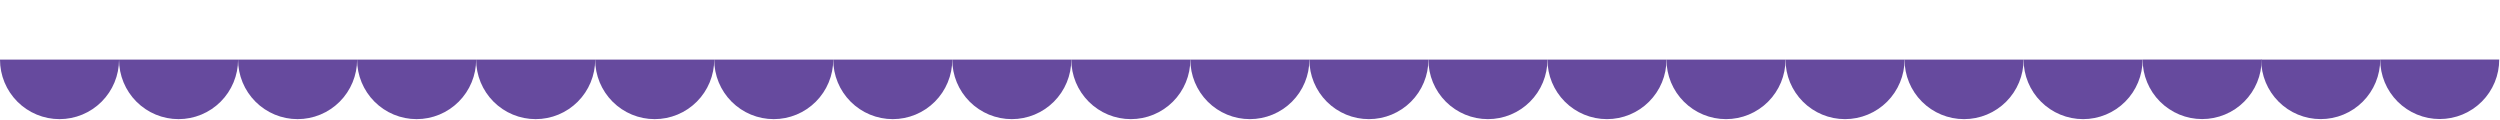
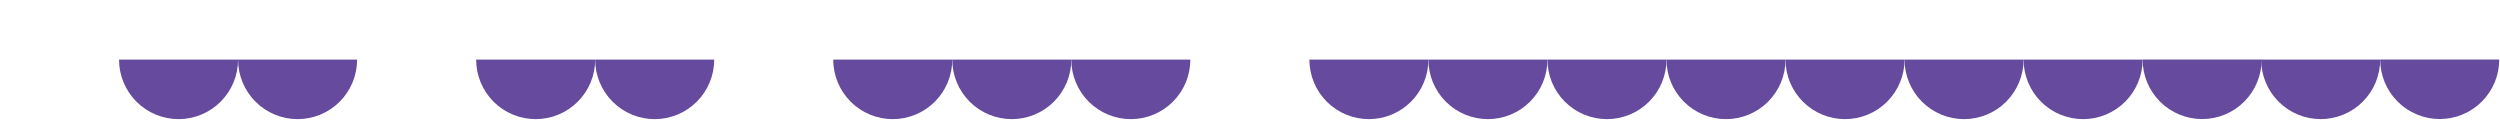
<svg xmlns="http://www.w3.org/2000/svg" width="1455" height="70" viewBox="0 0 1455 70" fill="none">
-   <path d="M-0 34.693C-0 39.242 0.896 43.746 2.636 47.949C4.377 52.151 6.929 55.97 10.145 59.187C13.362 62.403 17.18 64.954 21.383 66.695C25.585 68.436 30.09 69.332 34.639 69.332C39.187 69.332 43.692 68.436 47.894 66.695C52.097 64.954 55.915 62.403 59.132 59.187C62.348 55.97 64.9 52.151 66.641 47.949C68.381 43.746 69.277 39.242 69.277 34.693L34.639 34.693L-0 34.693Z" fill="#664A9E" />
  <path d="M69.279 34.693C69.279 39.242 70.175 43.746 71.916 47.949C73.656 52.151 76.208 55.97 79.424 59.187C82.641 62.403 86.459 64.954 90.662 66.695C94.865 68.436 99.369 69.332 103.918 69.332C108.467 69.332 112.971 68.436 117.173 66.695C121.376 64.954 125.195 62.403 128.411 59.187C131.628 55.97 134.179 52.151 135.92 47.949C137.661 43.746 138.557 39.242 138.557 34.693L103.918 34.693L69.279 34.693Z" fill="#664A9E" />
  <path d="M138.556 34.693C138.556 39.242 139.452 43.746 141.193 47.949C142.934 52.151 145.485 55.97 148.702 59.187C151.918 62.403 155.737 64.954 159.939 66.695C164.142 68.436 168.646 69.332 173.195 69.332C177.744 69.332 182.248 68.436 186.451 66.695C190.653 64.954 194.472 62.403 197.688 59.187C200.905 55.97 203.456 52.151 205.197 47.949C206.938 43.746 207.834 39.242 207.834 34.693L173.195 34.693L138.556 34.693Z" fill="#664A9E" />
-   <path d="M207.834 34.693C207.834 39.242 208.73 43.746 210.47 47.949C212.211 52.151 214.763 55.97 217.979 59.187C221.196 62.403 225.014 64.954 229.217 66.695C233.419 68.436 237.924 69.332 242.472 69.332C247.021 69.332 251.526 68.436 255.728 66.695C259.931 64.954 263.749 62.403 266.966 59.187C270.182 55.97 272.734 52.151 274.475 47.949C276.215 43.746 277.111 39.242 277.111 34.693L242.472 34.693L207.834 34.693Z" fill="#664A9E" />
  <path d="M277.113 34.693C277.113 39.242 278.009 43.746 279.75 47.949C281.49 52.151 284.042 55.97 287.258 59.187C290.475 62.403 294.293 64.954 298.496 66.695C302.699 68.436 307.203 69.332 311.752 69.332C316.301 69.332 320.805 68.436 325.007 66.695C329.21 64.954 333.029 62.403 336.245 59.187C339.462 55.97 342.013 52.151 343.754 47.949C345.495 43.746 346.391 39.242 346.391 34.693L311.752 34.693L277.113 34.693Z" fill="#664A9E" />
  <path d="M346.39 34.693C346.39 39.242 347.286 43.746 349.027 47.949C350.768 52.151 353.319 55.97 356.536 59.187C359.752 62.403 363.571 64.954 367.773 66.695C371.976 68.436 376.48 69.332 381.029 69.332C385.578 69.332 390.082 68.436 394.285 66.695C398.487 64.954 402.306 62.403 405.522 59.187C408.739 55.97 411.29 52.151 413.031 47.949C414.772 43.746 415.668 39.242 415.668 34.693L381.029 34.693L346.39 34.693Z" fill="#664A9E" />
-   <path d="M415.668 34.693C415.668 39.242 416.563 43.746 418.304 47.949C420.045 52.151 422.597 55.97 425.813 59.187C429.03 62.403 432.848 64.954 437.051 66.695C441.253 68.436 445.758 69.332 450.306 69.332C454.855 69.332 459.36 68.436 463.562 66.695C467.765 64.954 471.583 62.403 474.8 59.187C478.016 55.97 480.568 52.151 482.309 47.949C484.049 43.746 484.945 39.242 484.945 34.693L450.306 34.693L415.668 34.693Z" fill="#664A9E" />
  <path d="M484.945 34.693C484.945 39.242 485.841 43.746 487.582 47.949C489.322 52.151 491.874 55.97 495.09 59.187C498.307 62.403 502.125 64.954 506.328 66.695C510.531 68.436 515.035 69.332 519.584 69.332C524.133 69.332 528.637 68.436 532.839 66.695C537.042 64.954 540.861 62.403 544.077 59.187C547.294 55.97 549.845 52.151 551.586 47.949C553.327 43.746 554.223 39.242 554.223 34.693L519.584 34.693L484.945 34.693Z" fill="#664A9E" />
  <path d="M554.222 34.693C554.222 39.242 555.118 43.746 556.859 47.949C558.6 52.151 561.151 55.97 564.368 59.187C567.584 62.403 571.403 64.954 575.605 66.695C579.808 68.436 584.312 69.332 588.861 69.332C593.41 69.332 597.914 68.436 602.117 66.695C606.319 64.954 610.138 62.403 613.355 59.187C616.571 55.97 619.123 52.151 620.863 47.949C622.604 43.746 623.5 39.242 623.5 34.693L588.861 34.693L554.222 34.693Z" fill="#664A9E" />
  <path d="M623.5 34.693C623.5 39.242 624.396 43.746 626.136 47.949C627.877 52.151 630.429 55.97 633.645 59.187C636.862 62.403 640.68 64.954 644.883 66.695C649.085 68.436 653.59 69.332 658.138 69.332C662.687 69.332 667.192 68.436 671.394 66.695C675.597 64.954 679.415 62.403 682.632 59.187C685.848 55.97 688.4 52.151 690.141 47.949C691.881 43.746 692.777 39.242 692.777 34.693L658.138 34.693L623.5 34.693Z" fill="#664A9E" />
-   <path d="M692.779 34.693C692.779 39.242 693.675 43.746 695.416 47.949C697.156 52.151 699.708 55.97 702.924 59.187C706.141 62.403 709.959 64.954 714.162 66.695C718.365 68.436 722.869 69.332 727.418 69.332C731.967 69.332 736.471 68.436 740.673 66.695C744.876 64.954 748.695 62.403 751.911 59.187C755.128 55.97 757.679 52.151 759.42 47.949C761.161 43.746 762.057 39.242 762.057 34.693L727.418 34.693L692.779 34.693Z" fill="#664A9E" />
  <path d="M762.056 34.693C762.056 39.242 762.952 43.746 764.693 47.949C766.434 52.151 768.985 55.97 772.202 59.187C775.418 62.403 779.237 64.954 783.439 66.695C787.642 68.436 792.146 69.332 796.695 69.332C801.244 69.332 805.748 68.436 809.951 66.695C814.153 64.954 817.972 62.403 821.188 59.187C824.405 55.97 826.956 52.151 828.697 47.949C830.438 43.746 831.334 39.242 831.334 34.693L796.695 34.693L762.056 34.693Z" fill="#664A9E" />
  <path d="M831.334 34.693C831.334 39.242 832.23 43.746 833.97 47.949C835.711 52.151 838.263 55.97 841.479 59.187C844.696 62.403 848.514 64.954 852.717 66.695C856.919 68.436 861.424 69.332 865.972 69.332C870.521 69.332 875.026 68.436 879.228 66.695C883.431 64.954 887.249 62.403 890.466 59.187C893.682 55.97 896.234 52.151 897.975 47.949C899.715 43.746 900.611 39.242 900.611 34.693L865.972 34.693L831.334 34.693Z" fill="#664A9E" />
  <path d="M900.613 34.693C900.613 39.242 901.509 43.746 903.25 47.949C904.99 52.151 907.542 55.97 910.758 59.187C913.975 62.403 917.793 64.954 921.996 66.695C926.199 68.436 930.703 69.332 935.252 69.332C939.801 69.332 944.305 68.436 948.507 66.695C952.71 64.954 956.529 62.403 959.745 59.187C962.962 55.97 965.513 52.151 967.254 47.949C968.995 43.746 969.891 39.242 969.891 34.693L935.252 34.693L900.613 34.693Z" fill="#664A9E" />
  <path d="M969.89 34.693C969.89 39.242 970.786 43.746 972.527 47.949C974.268 52.151 976.819 55.97 980.036 59.187C983.252 62.403 987.071 64.954 991.273 66.695C995.476 68.436 999.98 69.332 1004.53 69.332C1009.08 69.332 1013.58 68.436 1017.78 66.695C1021.99 64.954 1025.81 62.403 1029.02 59.187C1032.24 55.97 1034.79 52.151 1036.53 47.949C1038.27 43.746 1039.17 39.242 1039.17 34.693L1004.53 34.693L969.89 34.693Z" fill="#664A9E" />
  <path d="M1039.17 34.693C1039.17 39.242 1040.06 43.746 1041.8 47.949C1043.55 52.151 1046.1 55.97 1049.31 59.187C1052.53 62.403 1056.35 64.954 1060.55 66.695C1064.75 68.436 1069.26 69.332 1073.81 69.332C1078.36 69.332 1082.86 68.436 1087.06 66.695C1091.26 64.954 1095.08 62.403 1098.3 59.187C1101.52 55.97 1104.07 52.151 1105.81 47.949C1107.55 43.746 1108.45 39.242 1108.45 34.693L1073.81 34.693L1039.17 34.693Z" fill="#664A9E" />
  <path d="M1108.44 34.693C1108.44 39.242 1109.34 43.746 1111.08 47.949C1112.82 52.151 1115.37 55.97 1118.59 59.187C1121.81 62.403 1125.63 64.954 1129.83 66.695C1134.03 68.436 1138.53 69.332 1143.08 69.332C1147.63 69.332 1152.14 68.436 1156.34 66.695C1160.54 64.954 1164.36 62.403 1167.58 59.187C1170.79 55.97 1173.35 52.151 1175.09 47.949C1176.83 43.746 1177.72 39.242 1177.72 34.693L1143.08 34.693L1108.44 34.693Z" fill="#664A9E" />
  <path d="M1177.72 34.693C1177.72 39.242 1178.62 43.746 1180.36 47.949C1182.1 52.151 1184.65 55.97 1187.87 59.187C1191.08 62.403 1194.9 64.954 1199.11 66.695C1203.31 68.436 1207.81 69.332 1212.36 69.332C1216.91 69.332 1221.41 68.436 1225.62 66.695C1229.82 64.954 1233.64 62.403 1236.85 59.187C1240.07 55.97 1242.62 52.151 1244.36 47.949C1246.1 43.746 1247 39.242 1247 34.693L1212.36 34.693L1177.72 34.693Z" fill="#664A9E" />
  <path d="M1247 34.657C1247 39.206 1247.9 43.71 1249.64 47.913C1251.38 52.115 1253.93 55.934 1257.15 59.15C1260.36 62.367 1264.18 64.918 1268.38 66.659C1272.59 68.4 1277.09 69.296 1281.64 69.296C1286.19 69.296 1290.69 68.4 1294.89 66.659C1299.1 64.918 1302.92 62.367 1306.13 59.15C1309.35 55.934 1311.9 52.115 1313.64 47.913C1315.38 43.71 1316.28 39.206 1316.28 34.657L1281.64 34.657L1247 34.657Z" fill="#664A9E" />
  <path d="M1316 34.675C1316 39.223 1316.9 43.728 1318.64 47.93C1320.38 52.133 1322.93 55.952 1326.15 59.168C1329.36 62.385 1333.18 64.936 1337.38 66.677C1341.59 68.418 1346.09 69.314 1350.64 69.314C1355.19 69.314 1359.69 68.418 1363.89 66.677C1368.1 64.936 1371.92 62.385 1375.13 59.168C1378.35 55.952 1380.9 52.133 1382.64 47.93C1384.38 43.728 1385.28 39.223 1385.28 34.675L1350.64 34.675L1316 34.675Z" fill="#664A9E" />
  <path d="M1385.28 34.638C1385.28 39.187 1386.17 43.692 1387.91 47.894C1389.65 52.097 1392.21 55.915 1395.42 59.132C1398.64 62.348 1402.46 64.9 1406.66 66.641C1410.86 68.381 1415.37 69.277 1419.92 69.277C1424.46 69.277 1428.97 68.381 1433.17 66.641C1437.37 64.9 1441.19 62.348 1444.41 59.132C1447.63 55.915 1450.18 52.097 1451.92 47.894C1453.66 43.692 1454.55 39.187 1454.55 34.639L1419.92 34.639L1385.28 34.638Z" fill="#664A9E" />
</svg>